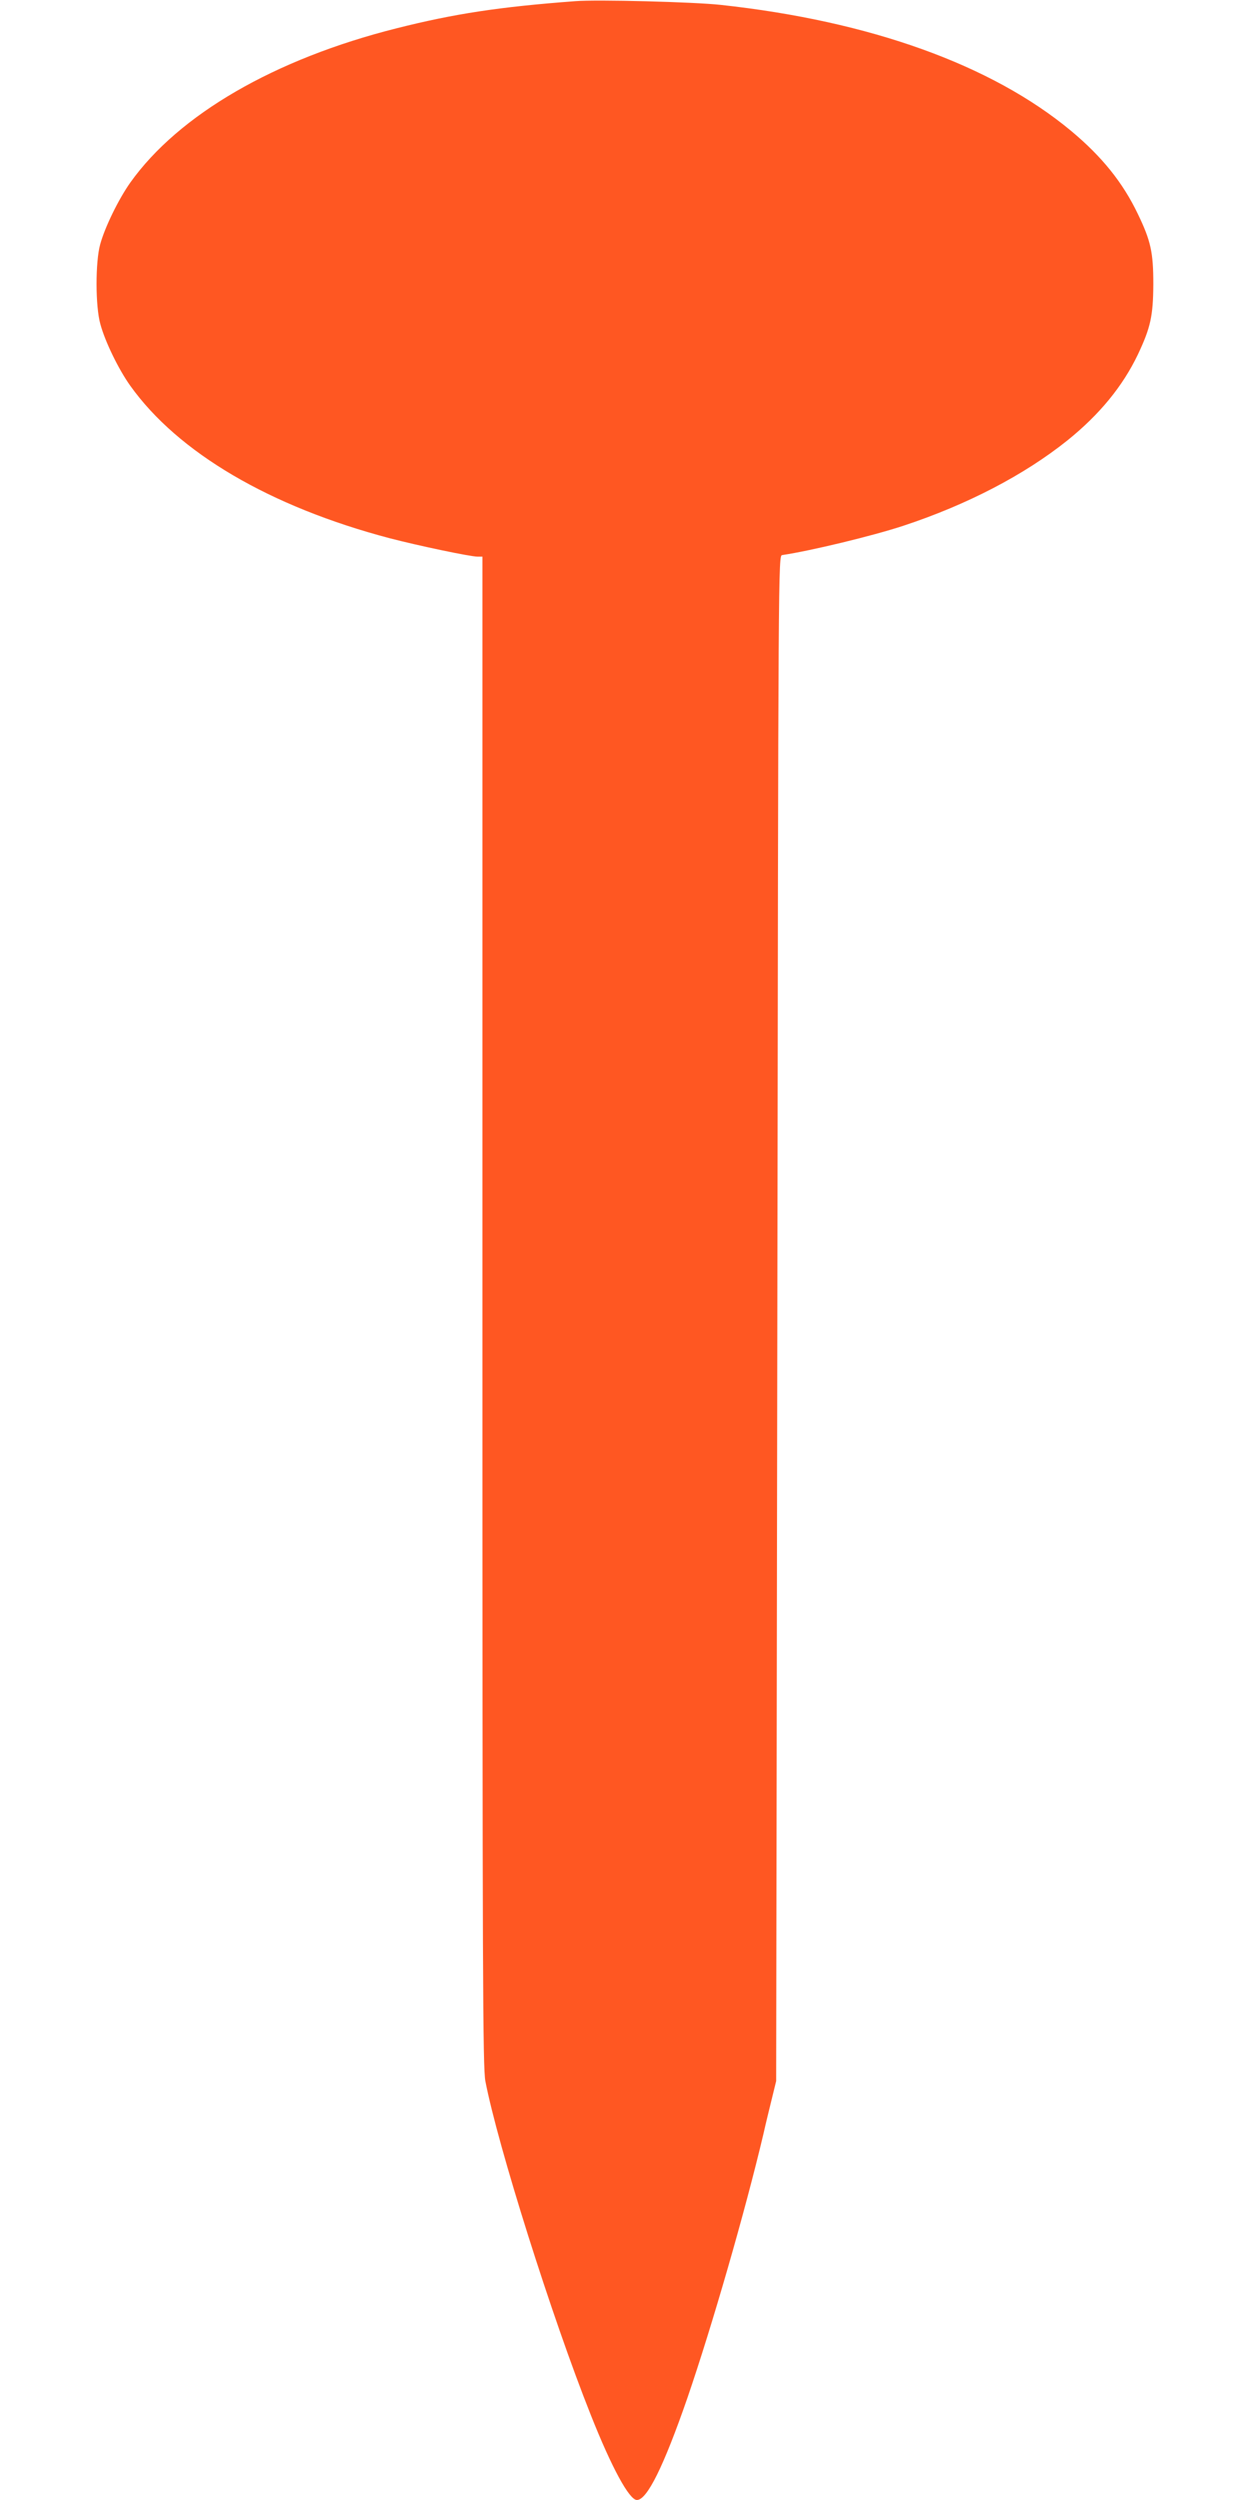
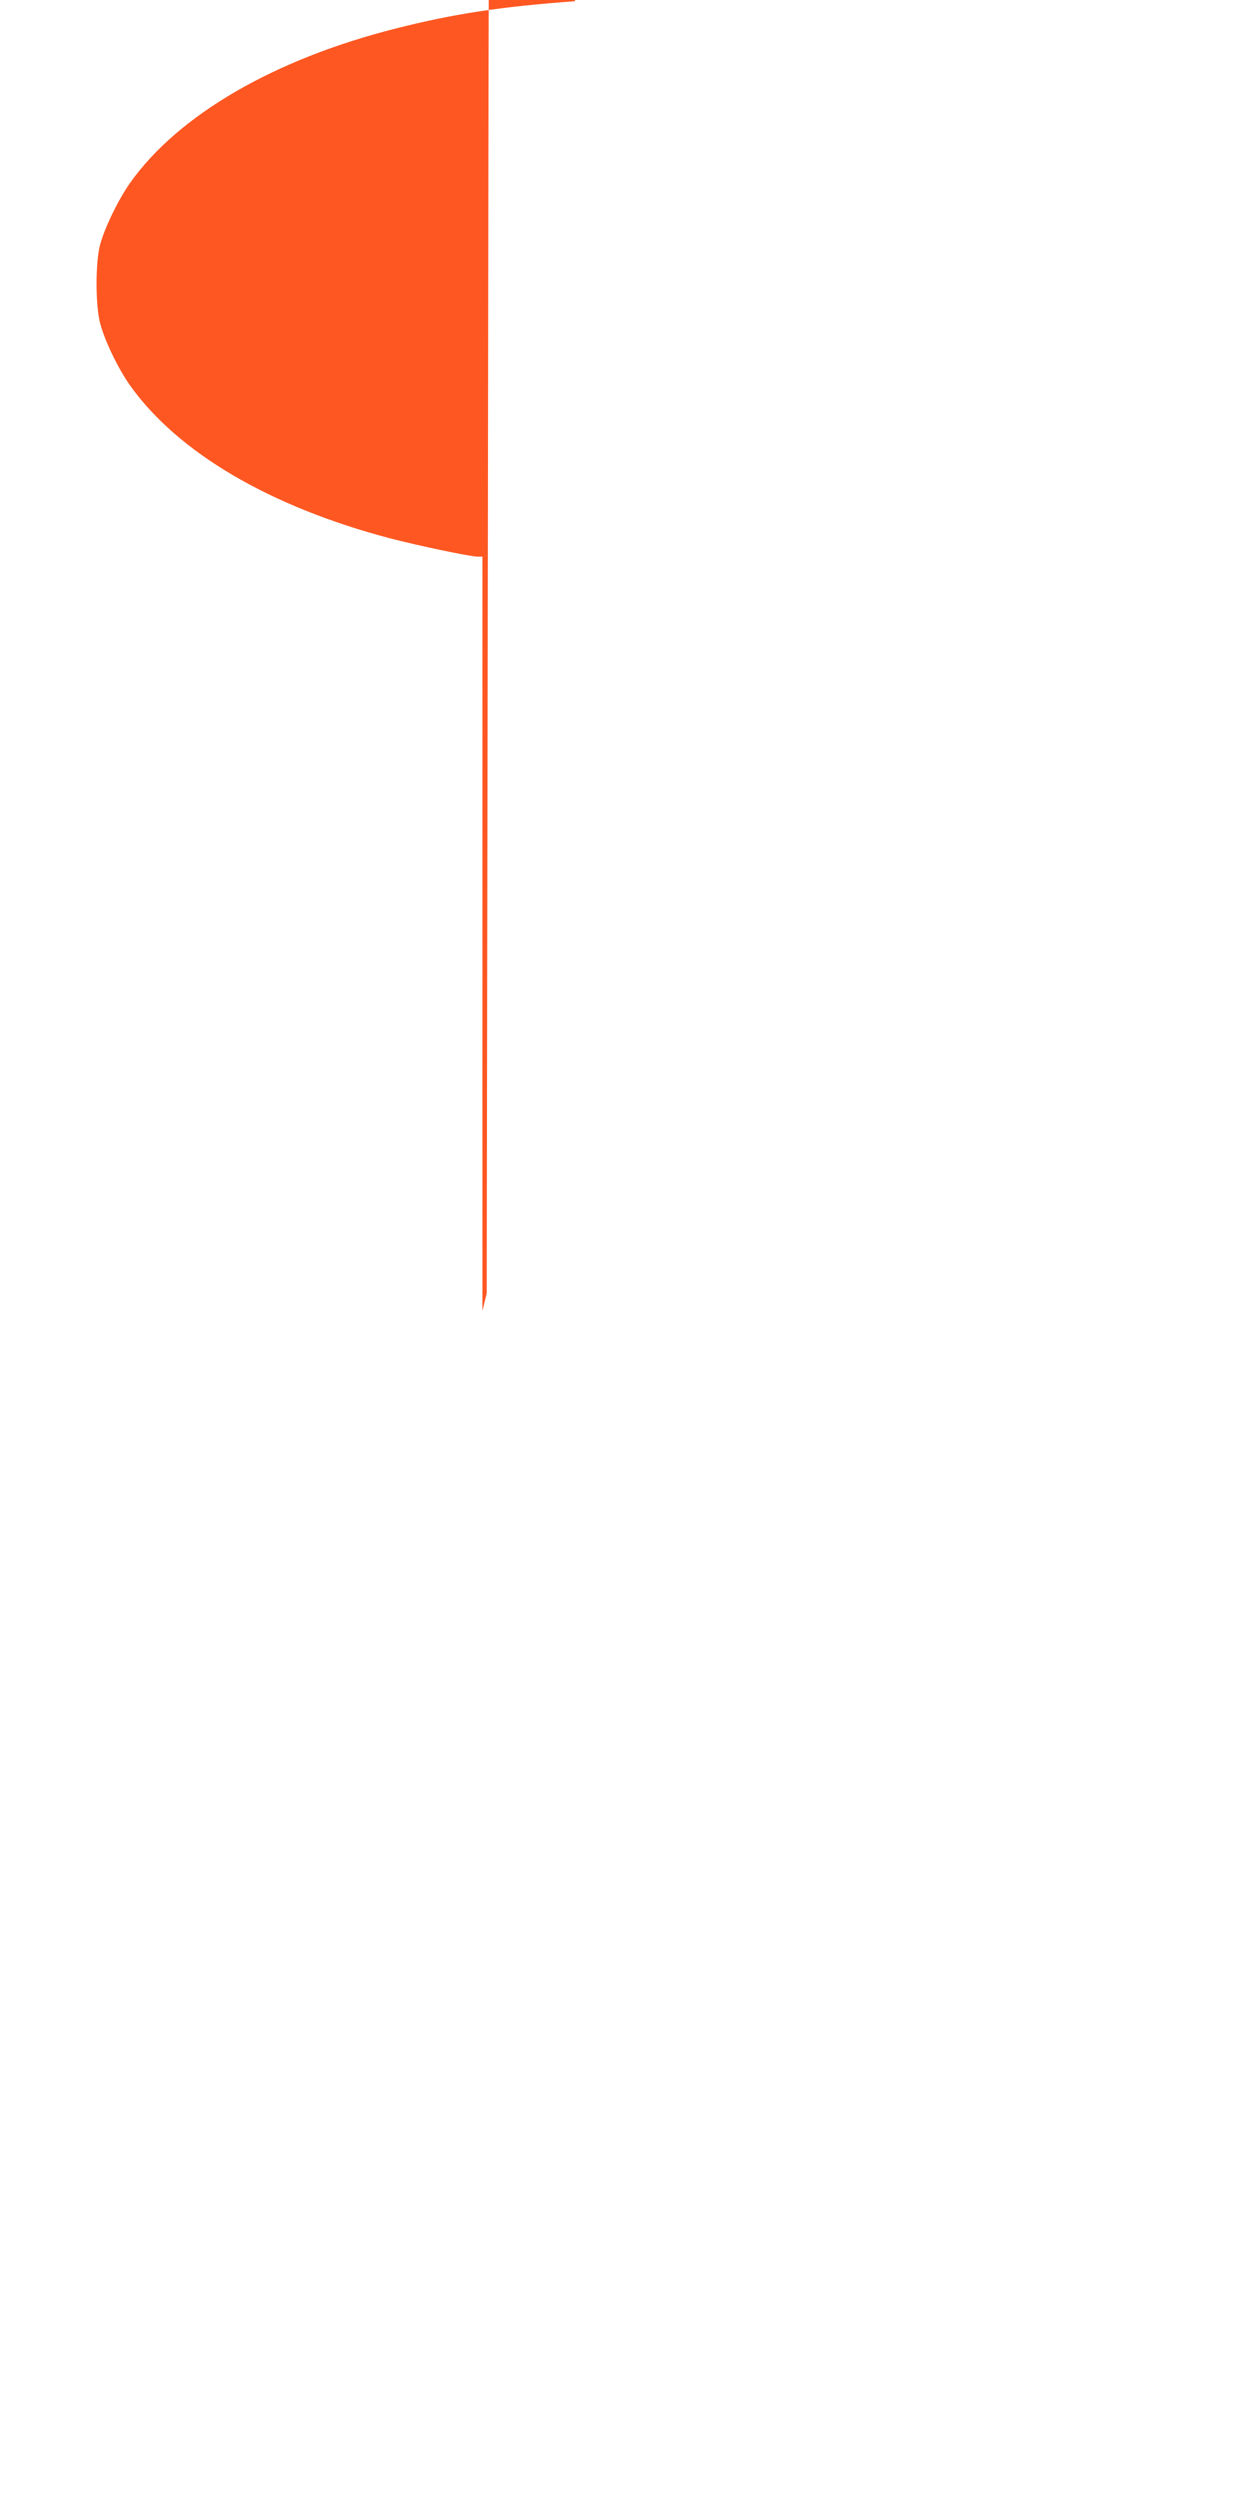
<svg xmlns="http://www.w3.org/2000/svg" version="1.0" width="640pt" height="1280pt" viewBox="0 0 640 1280" preserveAspectRatio="xMidYMid meet">
  <g transform="translate(0,1280) scale(0.1,-0.1)" fill="#ff5722" stroke="none">
-     <path d="M2945 12794 c-387 -29 -618 -64 -915 -139 -624 -157 -1115 -442 -1363 -790 -60 -85 -130 -228 -154 -316 -25 -90 -25 -318 1 -409 24 -89 93 -231 153 -315 245 -343 715 -619 1329 -781 146 -38 412 -94 449 -94 l25 0 0 -3862 c0 -3418 2 -3872 15 -3943 63 -328 340 -1208 540 -1710 107 -270 197 -435 236 -435 52 0 137 172 258 521 126 367 296 956 390 1354 11 50 31 131 43 180 l22 90 6 3905 c5 3895 5 3905 25 3908 147 22 462 98 620 150 327 108 619 260 840 437 164 132 283 277 361 440 65 138 78 197 79 360 0 163 -13 222 -79 359 -77 161 -183 293 -341 425 -407 339 -1030 563 -1795 646 -136 15 -633 28 -745 19z" />
+     <path d="M2945 12794 c-387 -29 -618 -64 -915 -139 -624 -157 -1115 -442 -1363 -790 -60 -85 -130 -228 -154 -316 -25 -90 -25 -318 1 -409 24 -89 93 -231 153 -315 245 -343 715 -619 1329 -781 146 -38 412 -94 449 -94 l25 0 0 -3862 l22 90 6 3905 c5 3895 5 3905 25 3908 147 22 462 98 620 150 327 108 619 260 840 437 164 132 283 277 361 440 65 138 78 197 79 360 0 163 -13 222 -79 359 -77 161 -183 293 -341 425 -407 339 -1030 563 -1795 646 -136 15 -633 28 -745 19z" />
  </g>
</svg>